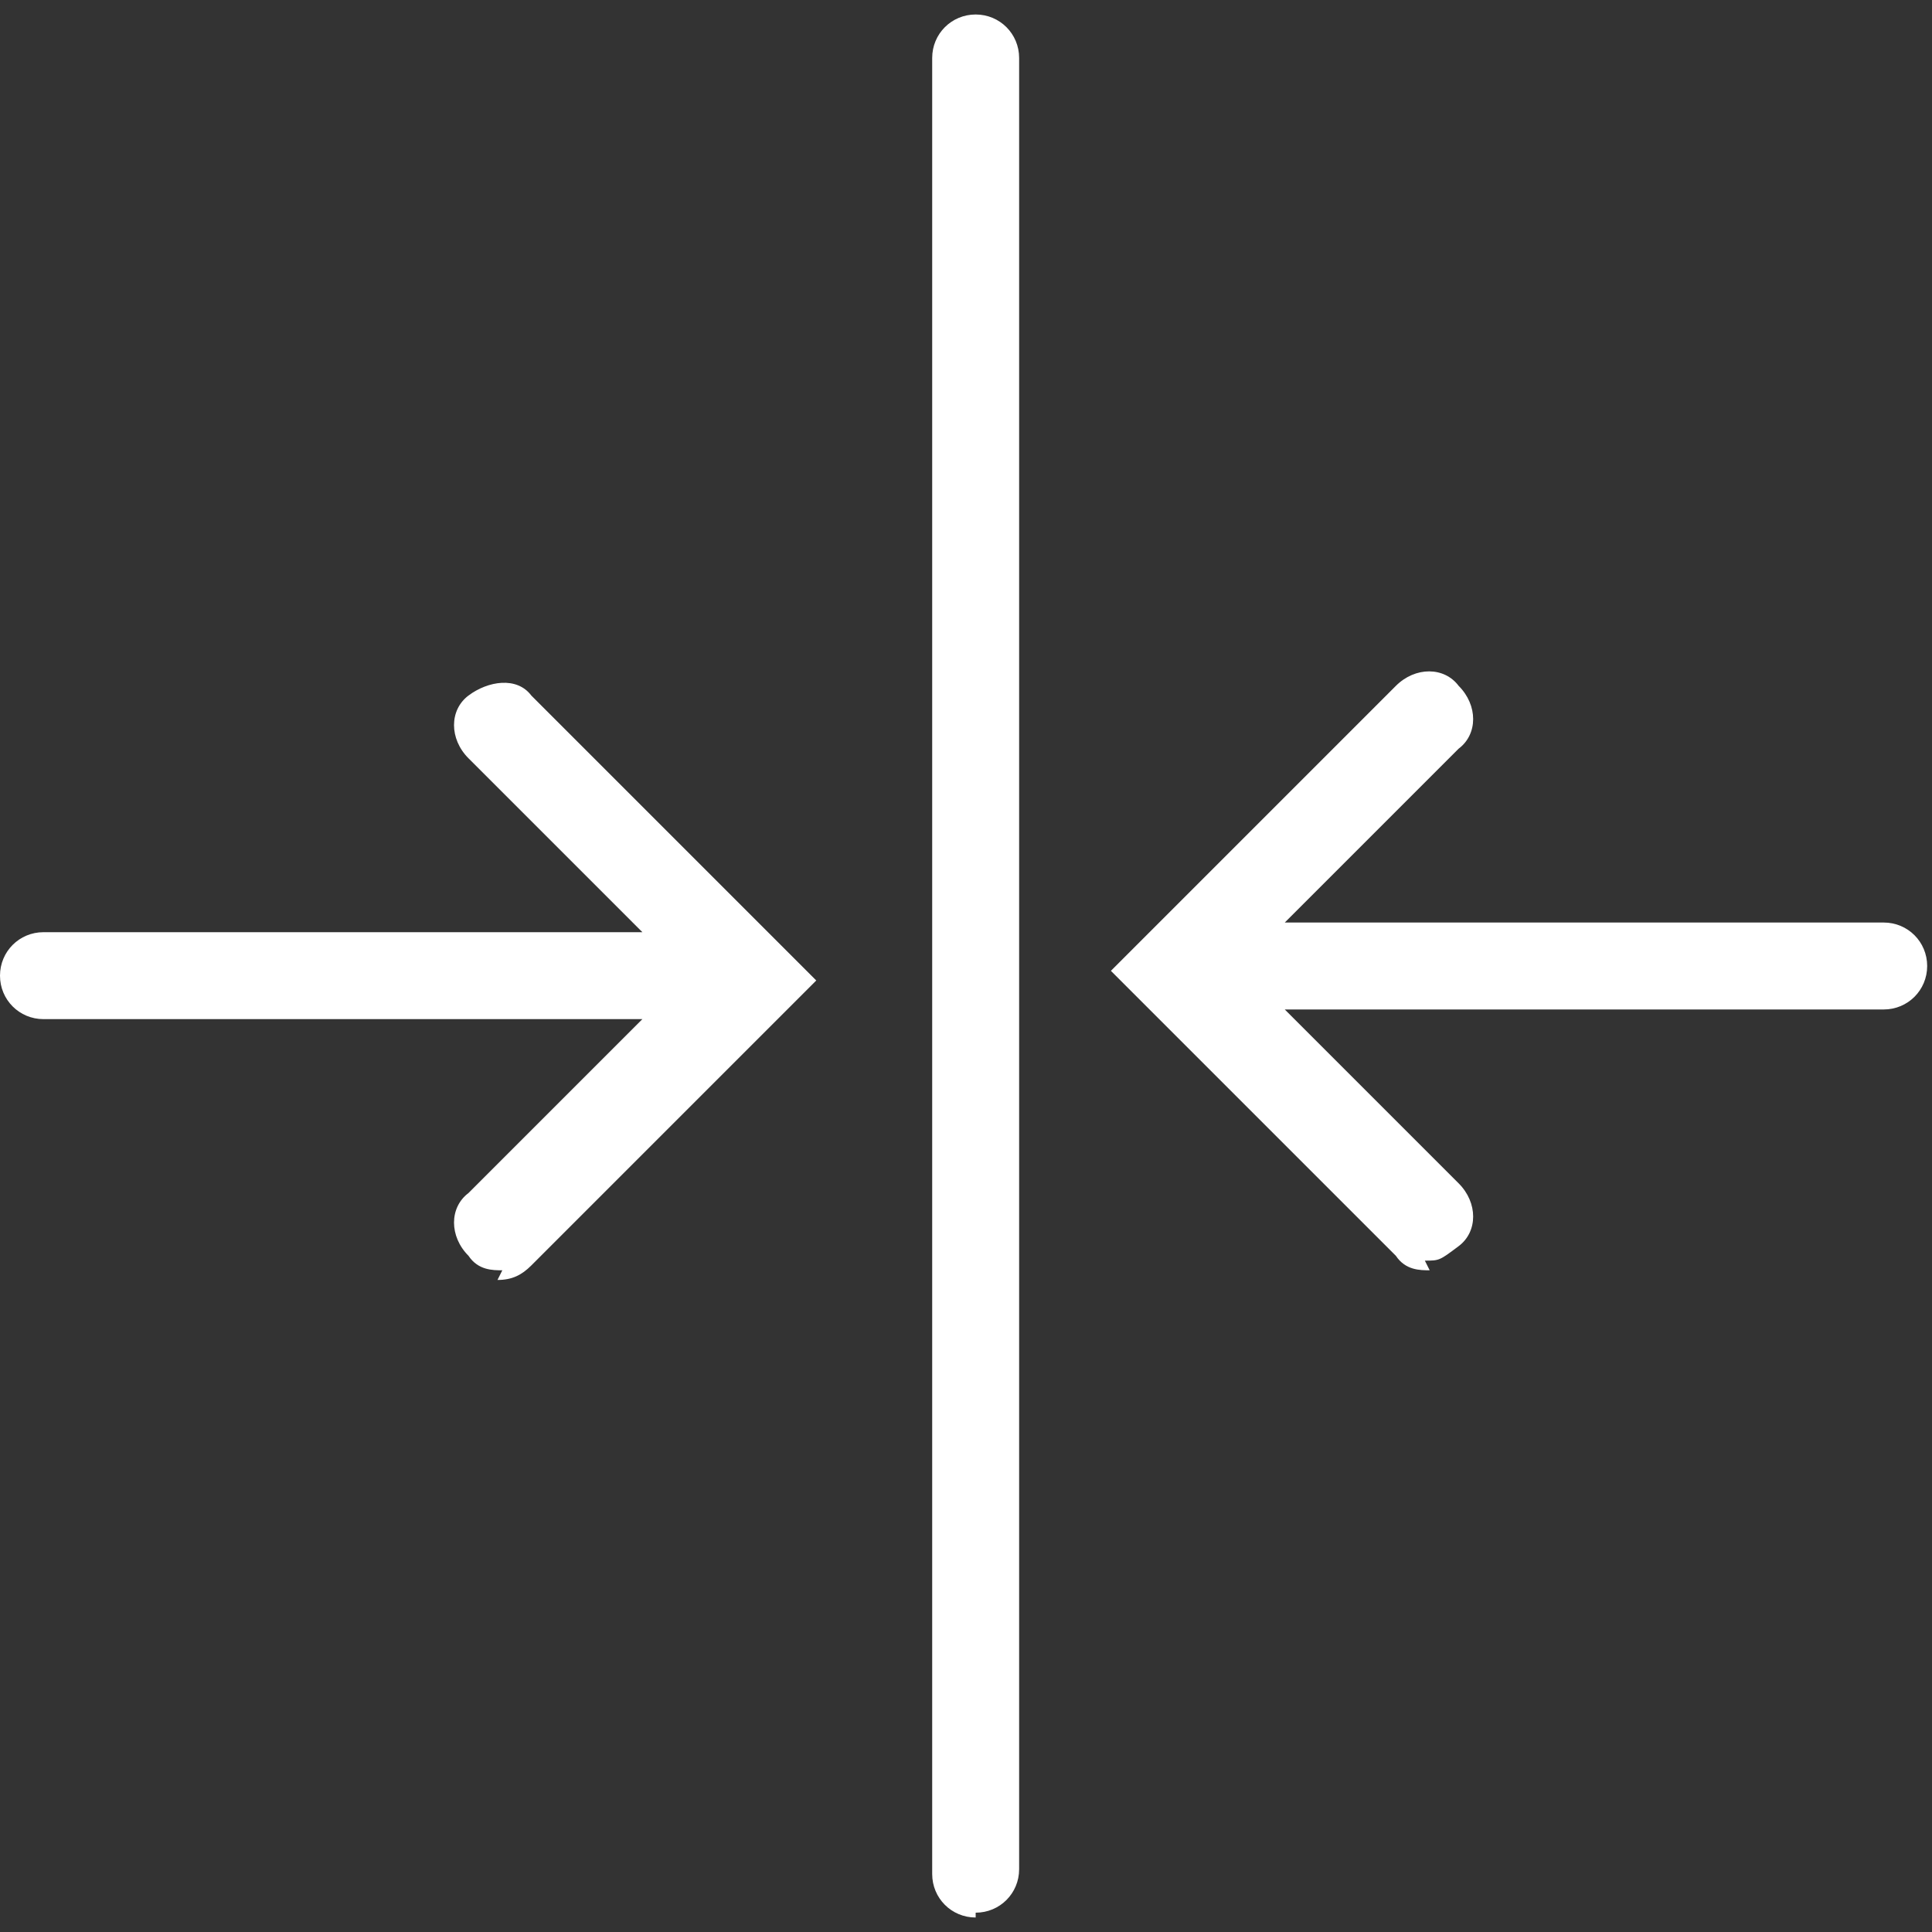
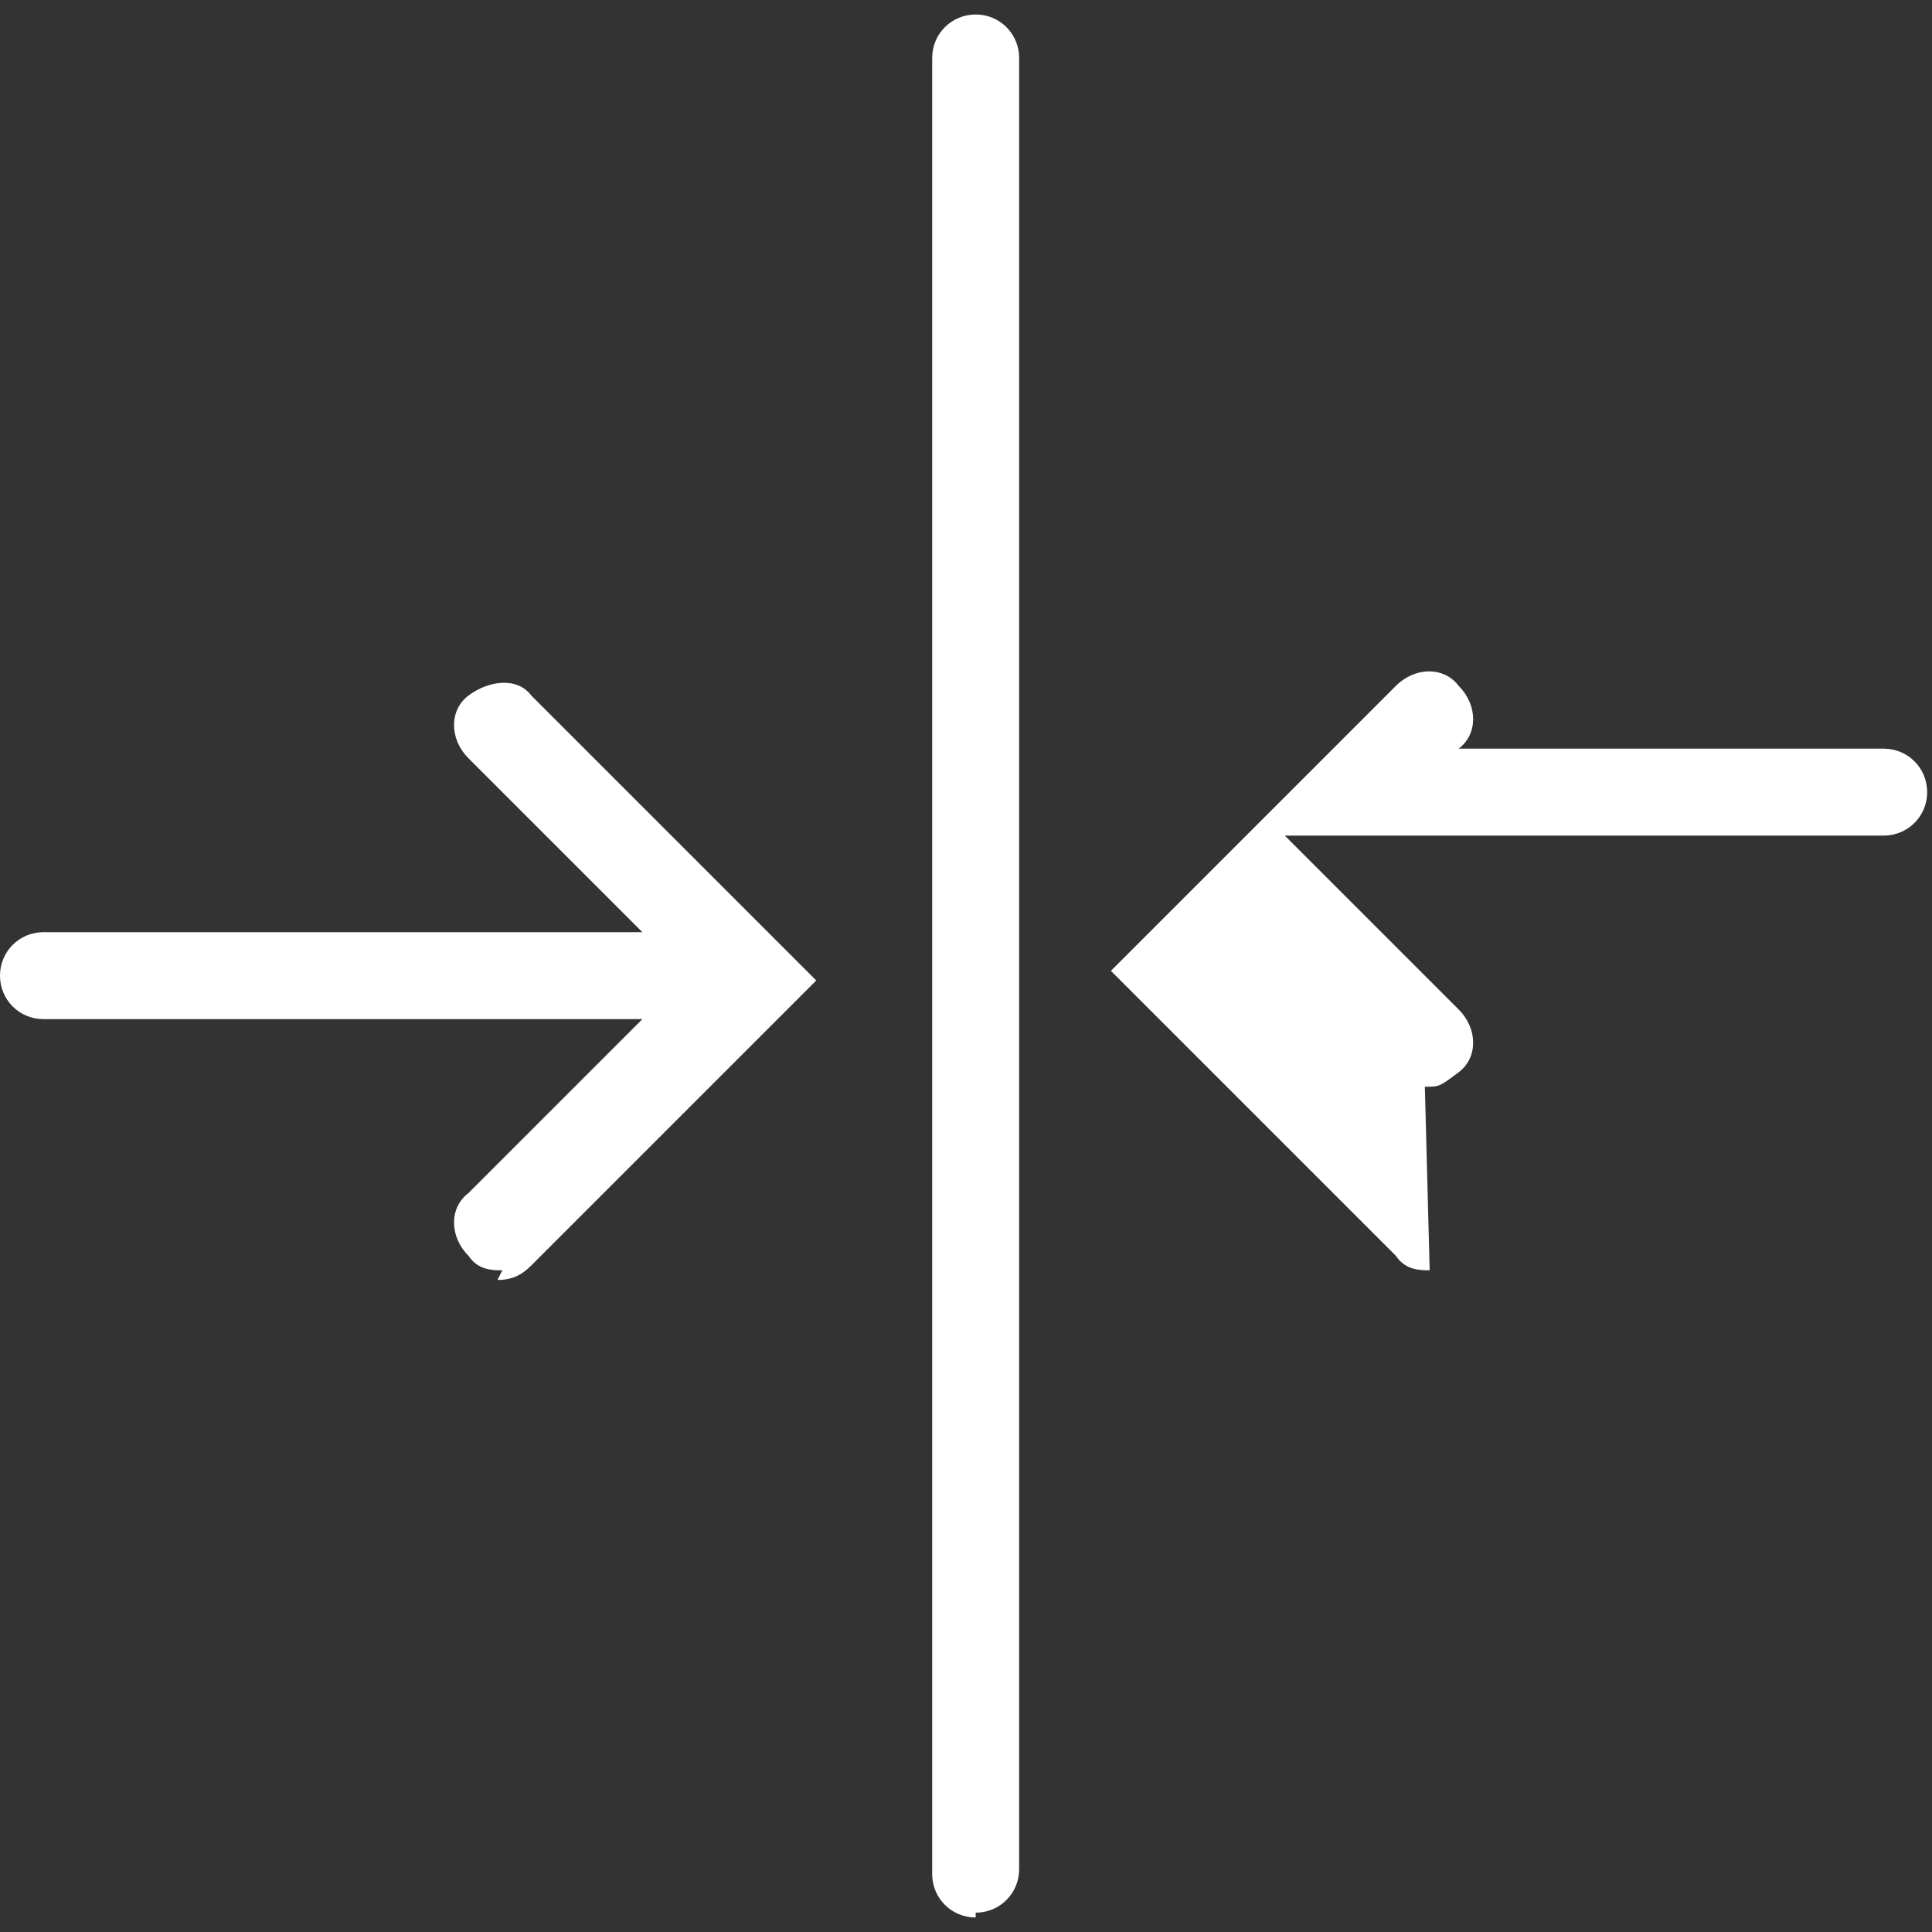
<svg xmlns="http://www.w3.org/2000/svg" viewBox="0 0 40 40">
  <rect x="0" y="0" width="40" height="40" fill="#333333" stroke="none" />
-   <path d="M20.2 39.7c-.5 0-.9-.4-.9-.9V1.2c0-.5.4-.9.9-.9s.9.4.9.9v37.5c0 .5-.4.9-.9.9Zm9.4-13.4c-.2 0-.5 0-.7-.3L23 20.1l5.9-5.9c.4-.4 1-.4 1.3 0 .4.4.4 1 0 1.3l-3.6 3.6H39c.5 0 .9.4.9.9s-.4.9-.9.9H26.6l3.6 3.6c.4.4.4 1 0 1.3s-.4.3-.7.3Zm-19.2 0c-.2 0-.5 0-.7-.3-.4-.4-.4-1 0-1.3l3.6-3.6H.9c-.5 0-.9-.4-.9-.9s.4-.9.9-.9h12.4l-3.6-3.6c-.4-.4-.4-1 0-1.3s1-.4 1.3 0l5.9 5.9-5.9 5.9c-.2.2-.4.3-.7.3Z" data-name="レイヤー_1" style="fill:#fff" />
+   <path d="M20.2 39.7c-.5 0-.9-.4-.9-.9V1.2c0-.5.4-.9.9-.9s.9.4.9.9v37.5c0 .5-.4.9-.9.9Zm9.4-13.4c-.2 0-.5 0-.7-.3L23 20.1l5.9-5.9c.4-.4 1-.4 1.3 0 .4.4.4 1 0 1.3H39c.5 0 .9.4.9.9s-.4.9-.9.9H26.6l3.6 3.6c.4.4.4 1 0 1.3s-.4.3-.7.3Zm-19.2 0c-.2 0-.5 0-.7-.3-.4-.4-.4-1 0-1.3l3.6-3.6H.9c-.5 0-.9-.4-.9-.9s.4-.9.9-.9h12.4l-3.6-3.6c-.4-.4-.4-1 0-1.3s1-.4 1.3 0l5.9 5.9-5.9 5.9c-.2.2-.4.3-.7.3Z" data-name="レイヤー_1" style="fill:#fff" />
</svg>